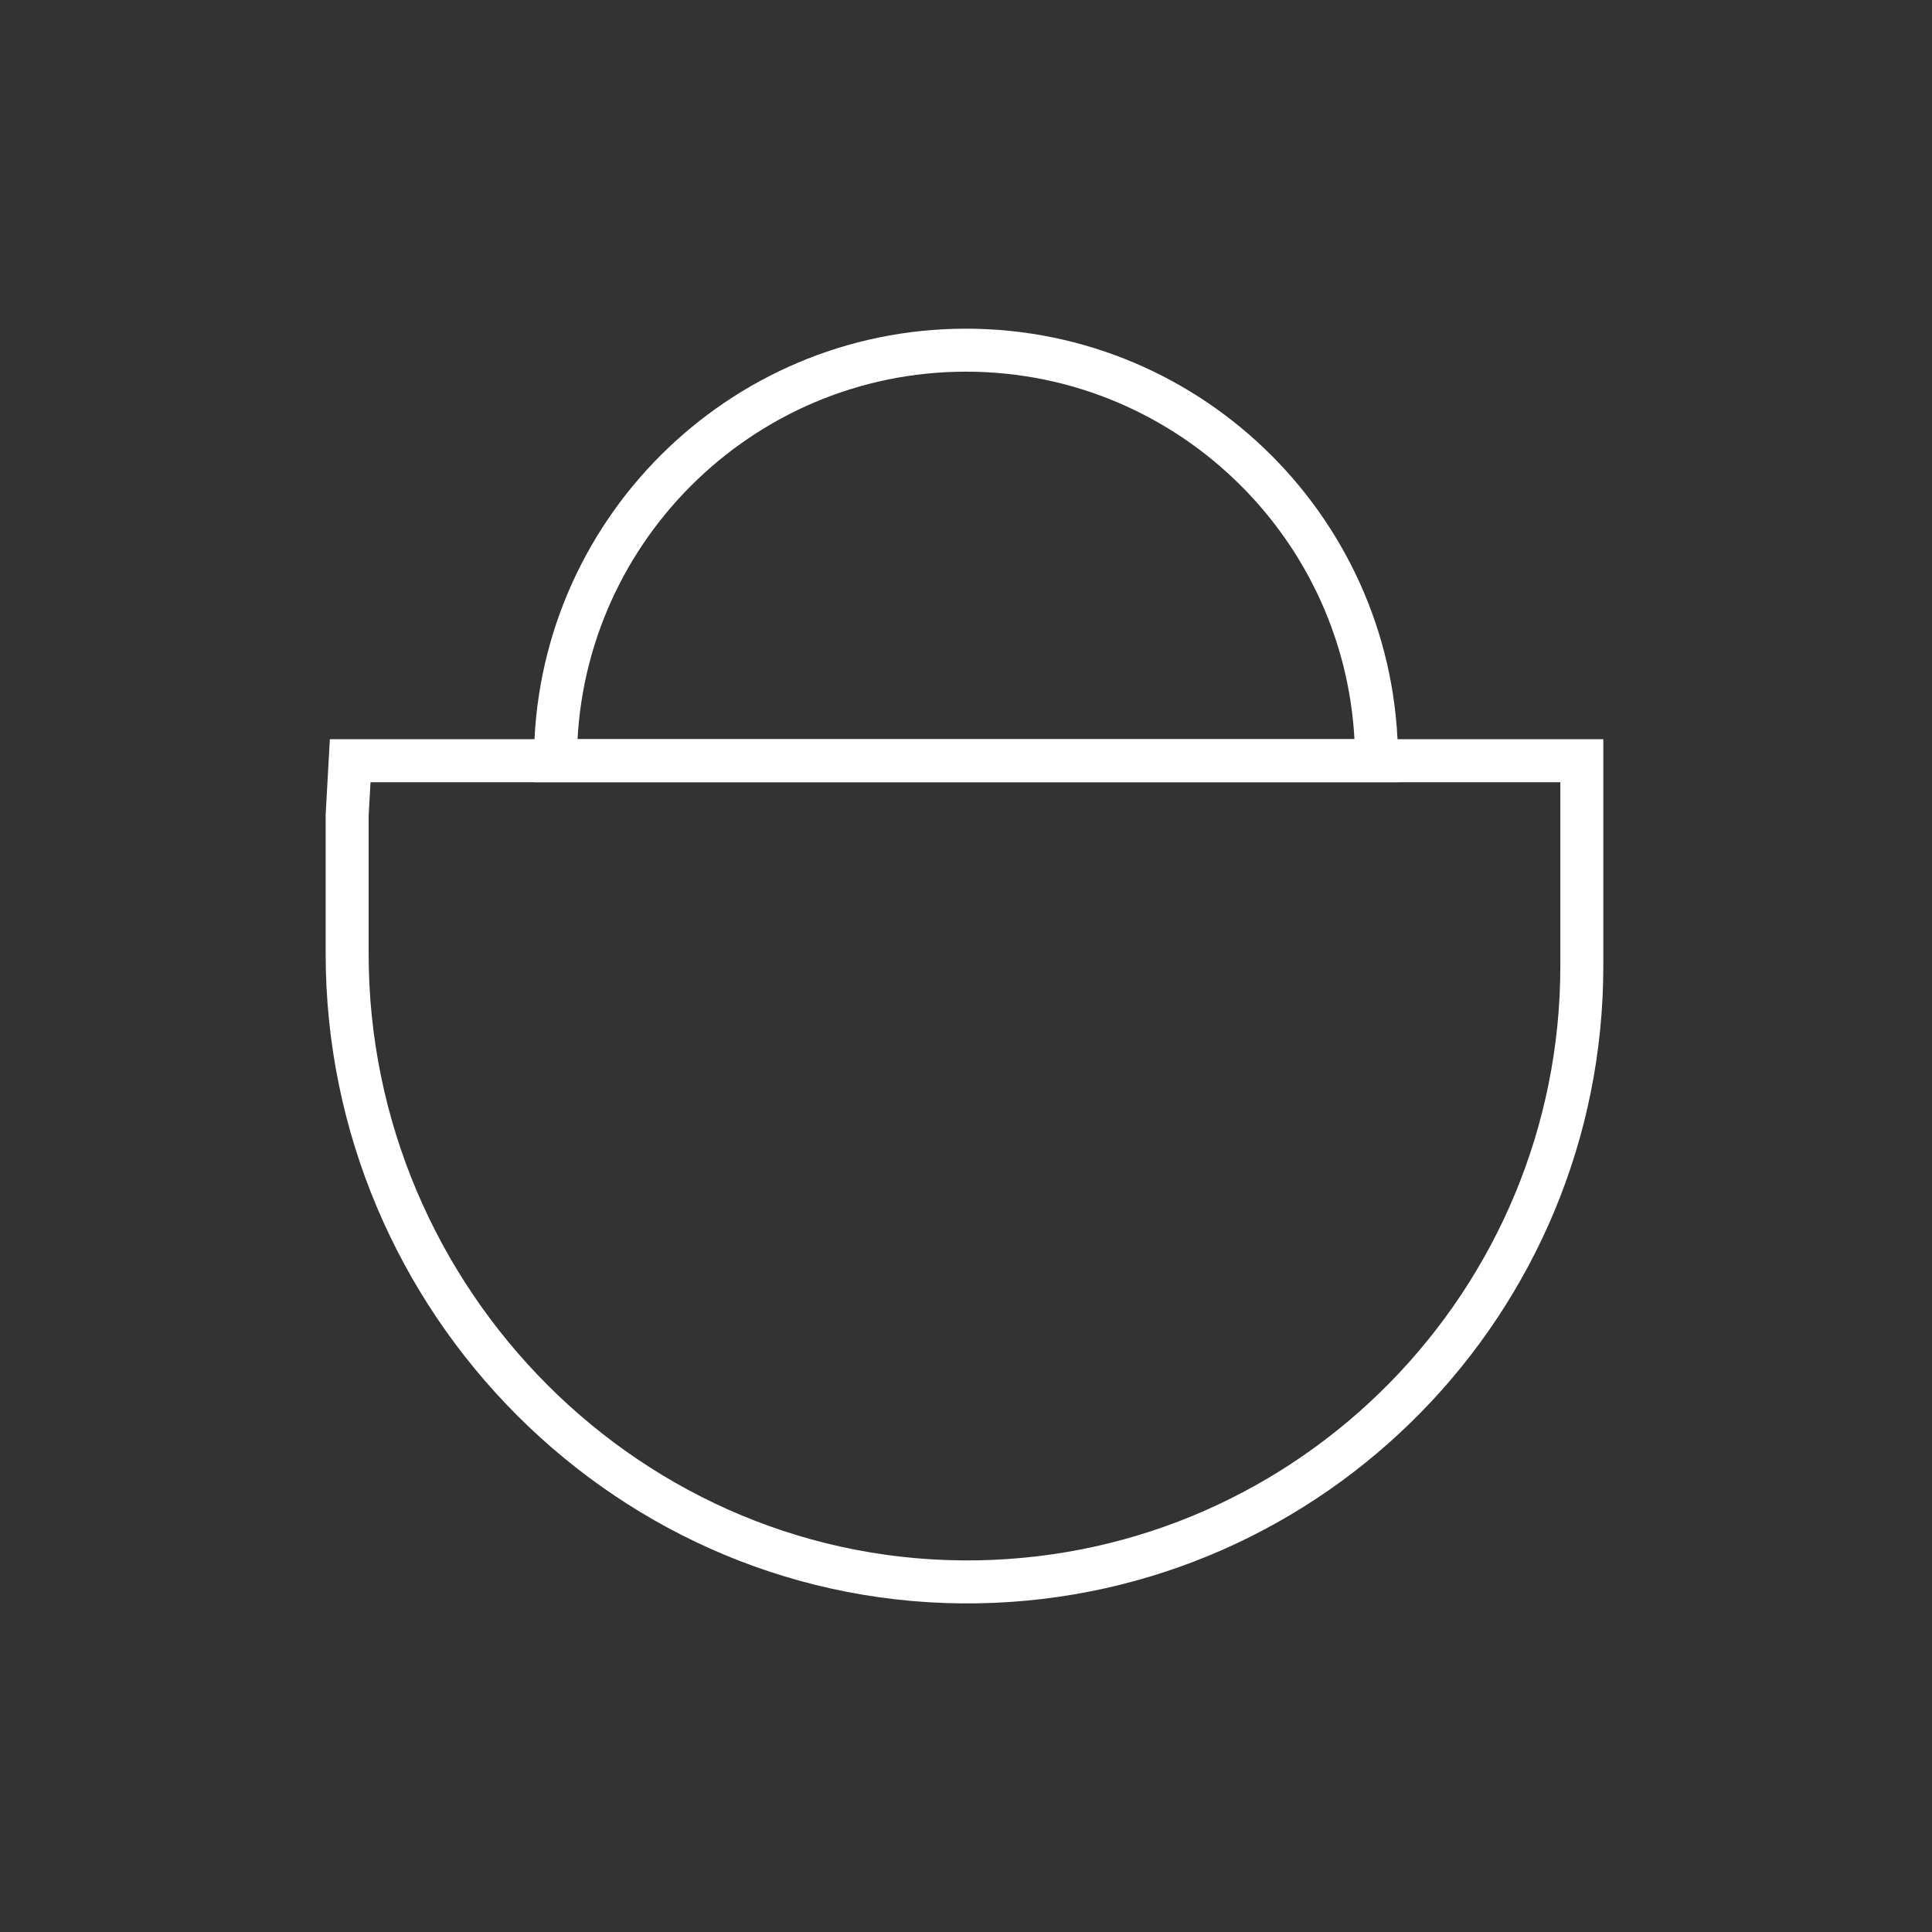
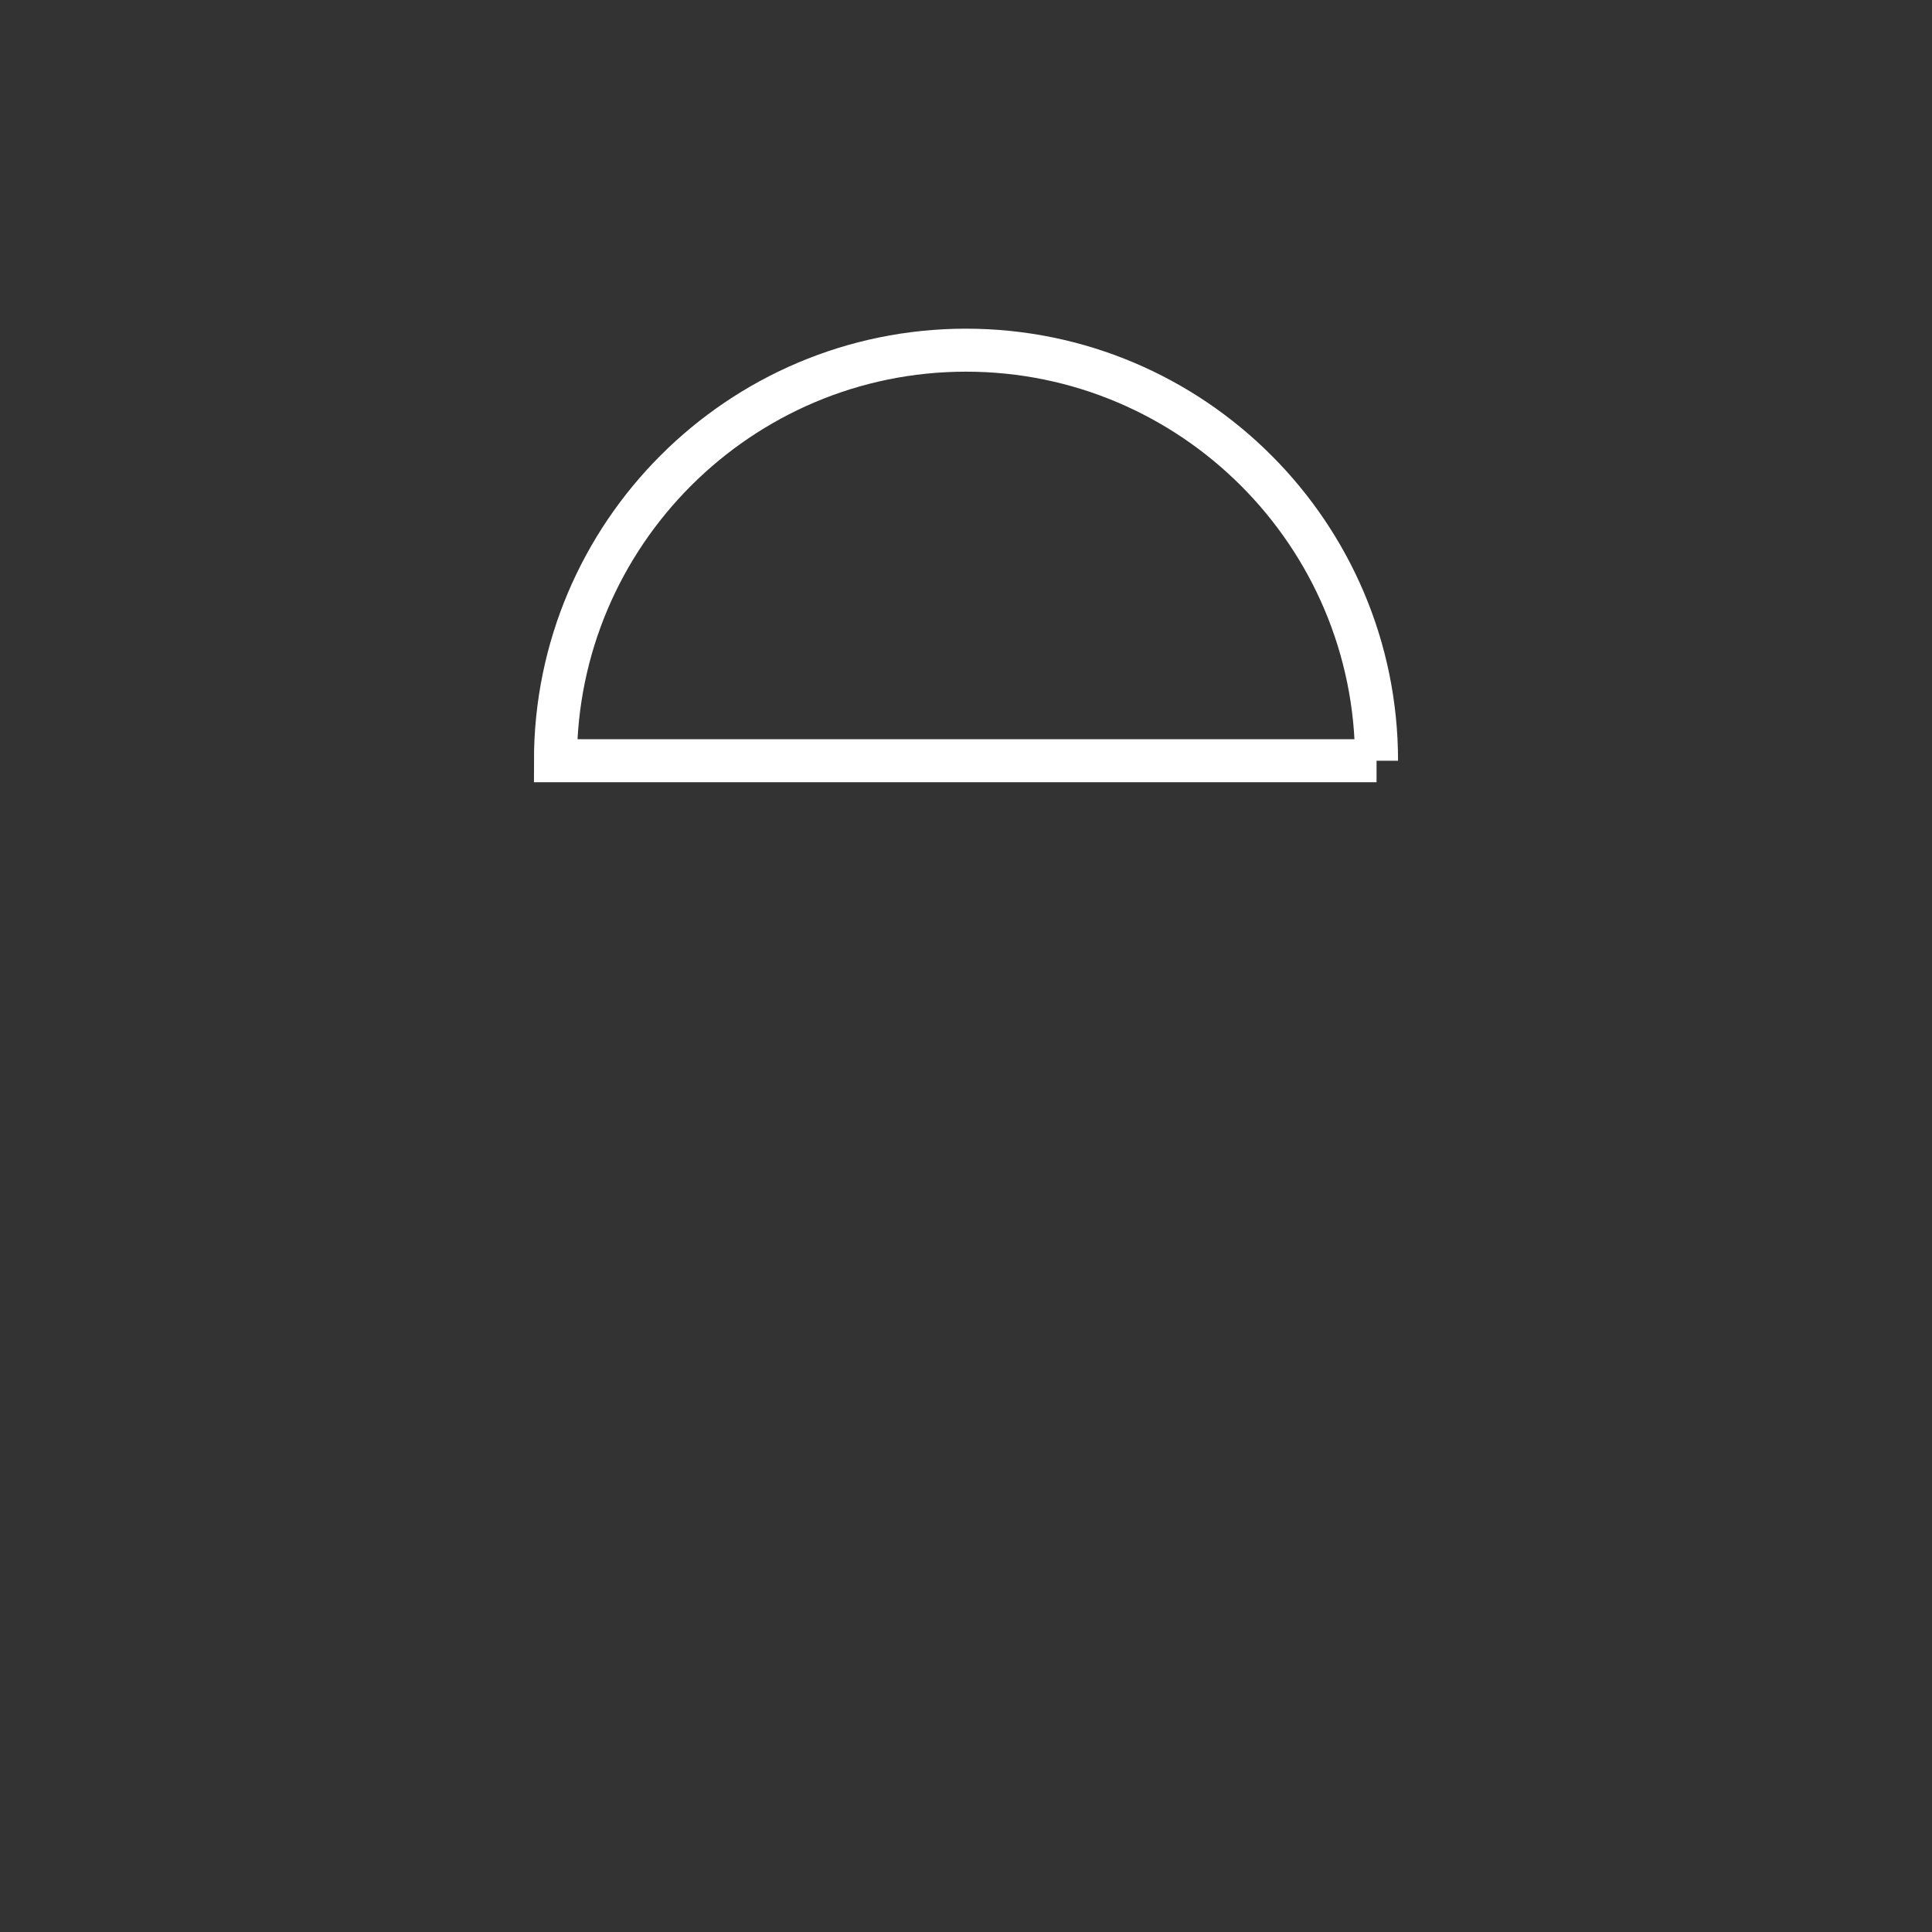
<svg xmlns="http://www.w3.org/2000/svg" xmlns:xlink="http://www.w3.org/1999/xlink" version="1.1" id="Layer_1" x="0px" y="0px" viewBox="0 0 64 64" style="enable-background:new 0 0 64 64;" xml:space="preserve">
  <rect x="0" y="0" width="64" height="64" fill="#333333" stroke="none" />
  <style type="text/css">
	.st0{clip-path:url(#SVGID_00000059991864317684449050000013376947208537230224_);}
	
		.st1{clip-path:url(#SVGID_00000114758454986969827340000015529540362725634945_);fill:none;stroke:#ffffff;stroke-width:1.424;stroke-miterlimit:10;}
</style>
  <g>
    <g>
      <defs>
-         <path id="SVGID_1_" d="M45.6,25.2c0-7.5-6.1-13.6-13.6-13.6s-13.6,6.1-13.6,13.6H45.6z" />
+         <path id="SVGID_1_" d="M45.6,25.2c0-7.5-6.1-13.6-13.6-13.6s-13.6,6.1-13.6,13.6H45.6" />
      </defs>
      <defs>
-         <path id="SVGID_00000084499213451118394830000012044077414552740994_" d="M11.5,27l0,4.6c0,11.5,9.4,21,20.9,20.8     c11.1-0.2,20-9.3,20-20.4V27c0,0,0-1.8,0-1.8H11.6C11.6,25.2,11.5,27,11.5,27z" />
-       </defs>
+         </defs>
      <clipPath id="SVGID_00000124864679499256143770000016801632542401801627_">
        <use xlink:href="#SVGID_1_" style="overflow:visible;" />
      </clipPath>
      <clipPath id="SVGID_00000129922230159845263280000001191576324253512361_" style="clip-path:url(#SVGID_00000124864679499256143770000016801632542401801627_);">
        <use xlink:href="#SVGID_00000084499213451118394830000012044077414552740994_" style="overflow:visible;" />
      </clipPath>
-       <rect x="-0.9" y="-0.9" style="clip-path:url(#SVGID_00000129922230159845263280000001191576324253512361_);fill:none;stroke:#ffffff;stroke-width:1.424;stroke-miterlimit:10;" width="65.8" height="65.8" />
      <use xlink:href="#SVGID_1_" style="overflow:visible;fill:none;stroke:#ffffff;stroke-width:1.424;stroke-miterlimit:10;" />
      <use xlink:href="#SVGID_00000084499213451118394830000012044077414552740994_" style="overflow:visible;fill:none;stroke:#ffffff;stroke-width:1.424;stroke-miterlimit:10;" />
    </g>
  </g>
</svg>